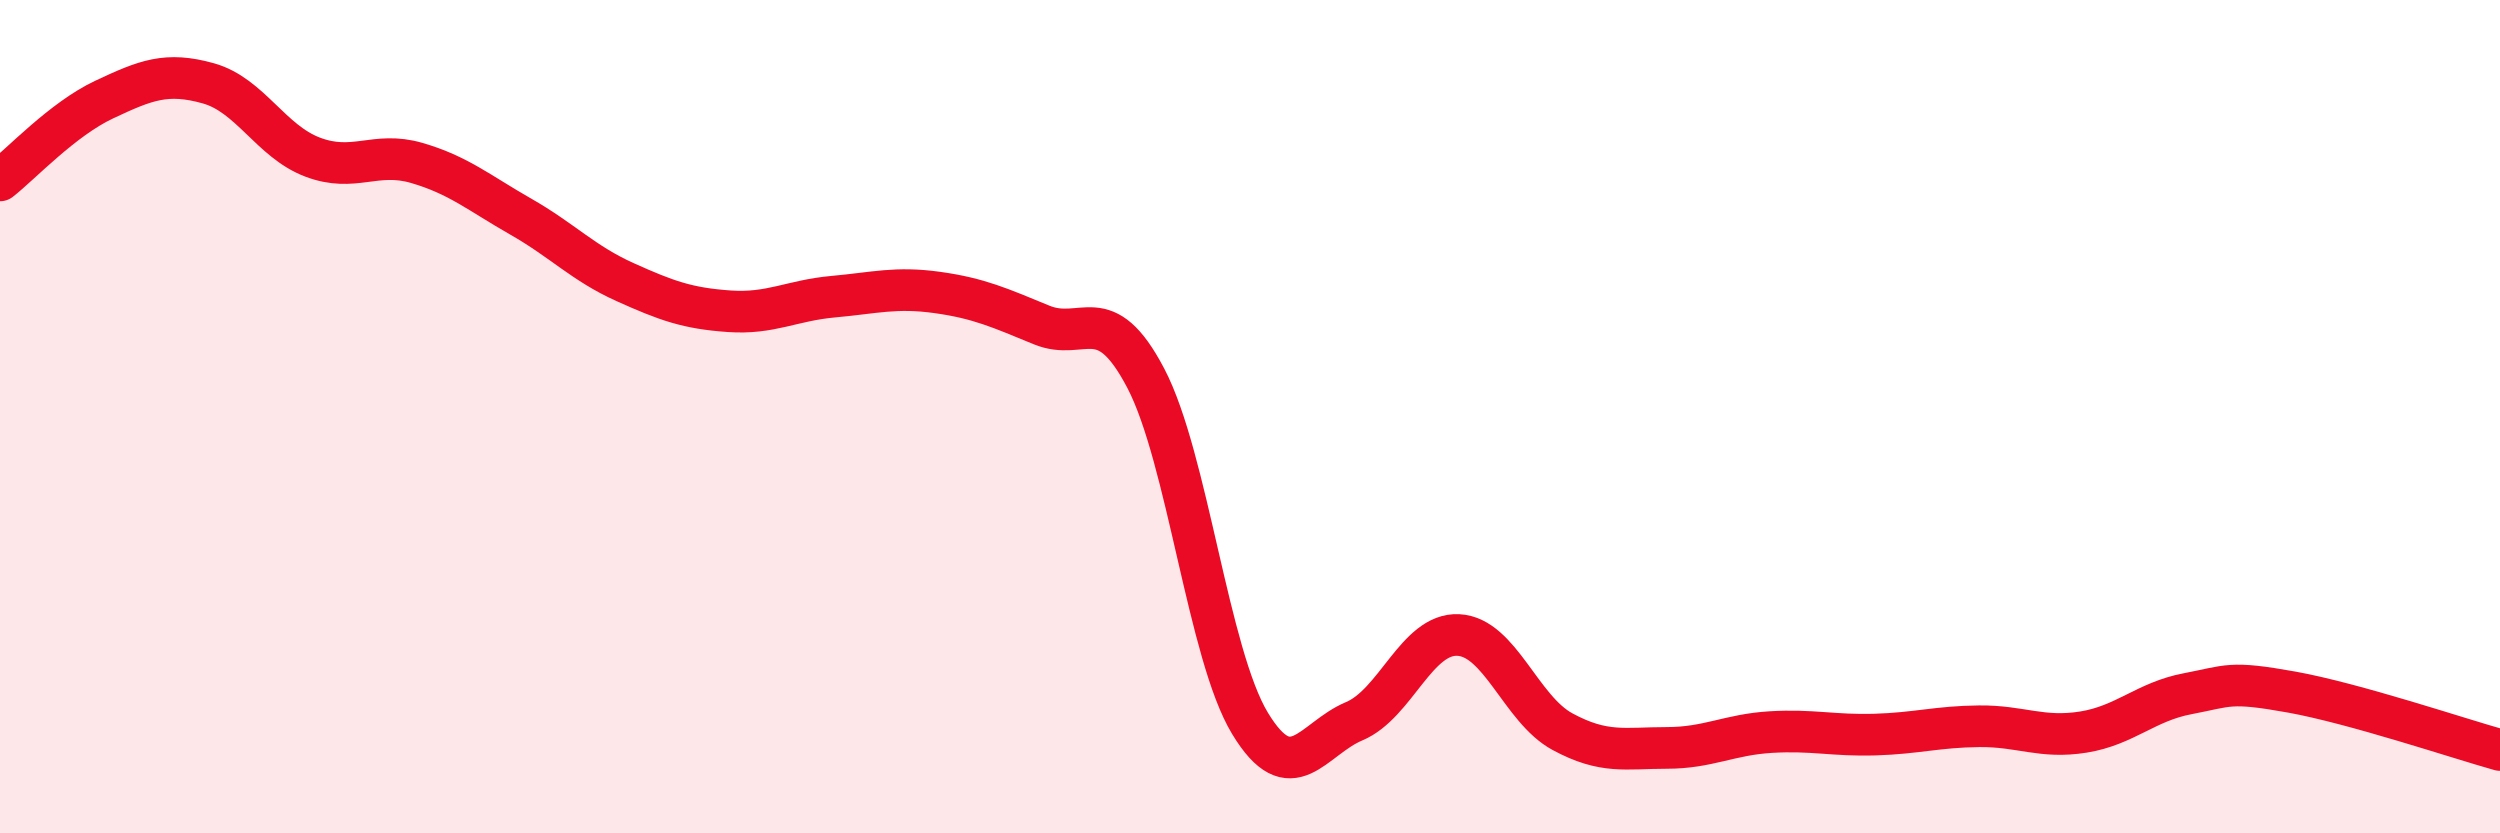
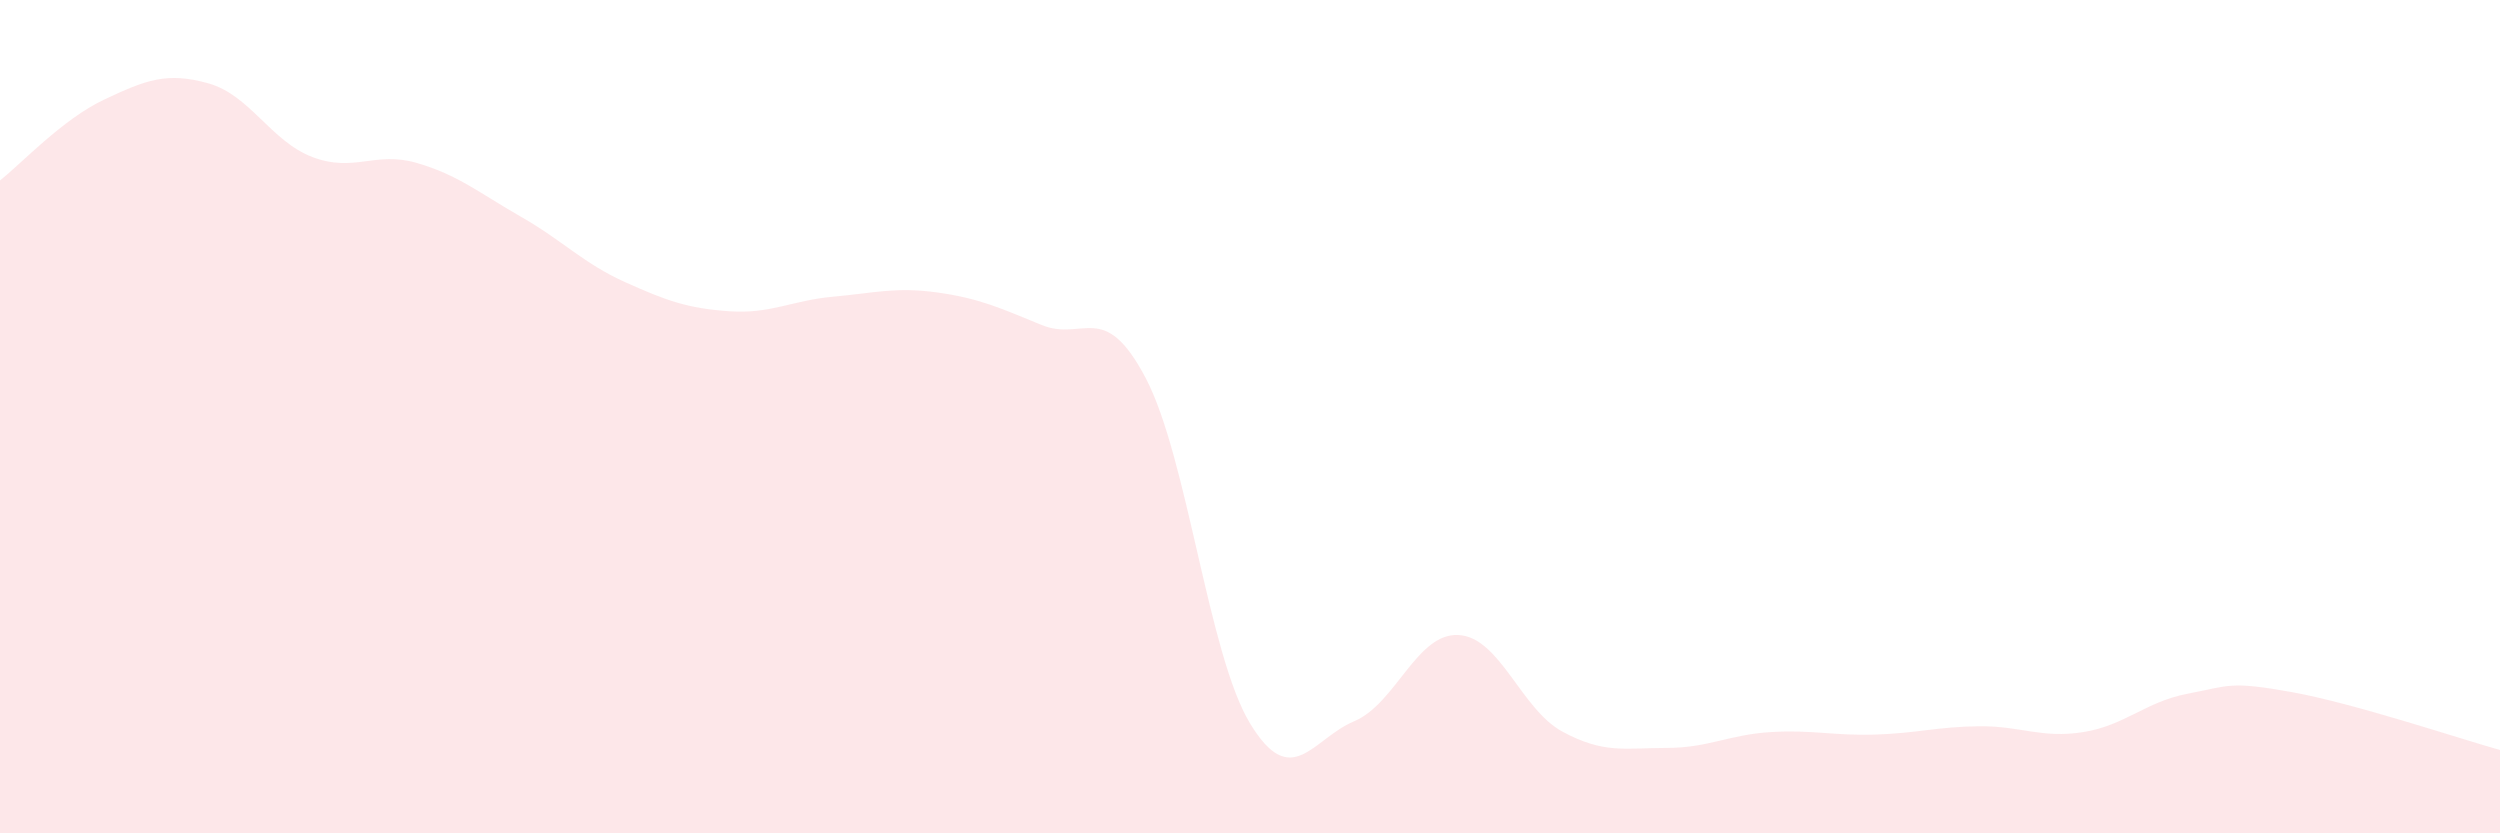
<svg xmlns="http://www.w3.org/2000/svg" width="60" height="20" viewBox="0 0 60 20">
  <path d="M 0,4.33 C 0.5,3.94 1.5,2.86 2.5,2.39 C 3.5,1.92 4,1.72 5,2 C 6,2.28 6.5,3.39 7.5,3.77 C 8.5,4.15 9,3.62 10,3.91 C 11,4.2 11.5,4.63 12.5,5.2 C 13.5,5.77 14,6.32 15,6.77 C 16,7.22 16.5,7.4 17.5,7.47 C 18.5,7.54 19,7.21 20,7.12 C 21,7.03 21.5,6.88 22.5,7.02 C 23.5,7.16 24,7.39 25,7.8 C 26,8.21 26.5,7.17 27.5,9.08 C 28.5,10.99 29,15.71 30,17.36 C 31,19.01 31.5,17.73 32.5,17.31 C 33.5,16.89 34,15.19 35,15.24 C 36,15.29 36.5,17.02 37.5,17.56 C 38.5,18.1 39,17.95 40,17.95 C 41,17.95 41.5,17.63 42.5,17.57 C 43.5,17.51 44,17.66 45,17.63 C 46,17.6 46.5,17.44 47.5,17.43 C 48.5,17.42 49,17.73 50,17.57 C 51,17.41 51.5,16.84 52.5,16.65 C 53.5,16.46 53.5,16.34 55,16.61 C 56.5,16.88 59,17.72 60,18L60 20L0 20Z" fill="#EB0A25" opacity="0.1" stroke-linecap="round" stroke-linejoin="round" />
-   <path d="M 0,4.33 C 0.5,3.94 1.5,2.86 2.5,2.39 C 3.5,1.92 4,1.72 5,2 C 6,2.28 6.5,3.39 7.5,3.77 C 8.5,4.15 9,3.62 10,3.91 C 11,4.2 11.5,4.63 12.5,5.2 C 13.5,5.77 14,6.32 15,6.77 C 16,7.22 16.5,7.4 17.5,7.47 C 18.5,7.54 19,7.21 20,7.12 C 21,7.03 21.5,6.88 22.5,7.02 C 23.5,7.16 24,7.39 25,7.8 C 26,8.21 26.5,7.17 27.5,9.08 C 28.5,10.99 29,15.71 30,17.36 C 31,19.01 31.5,17.73 32.5,17.31 C 33.5,16.89 34,15.19 35,15.24 C 36,15.29 36.5,17.02 37.5,17.56 C 38.5,18.1 39,17.95 40,17.95 C 41,17.95 41.5,17.63 42.5,17.57 C 43.5,17.51 44,17.66 45,17.63 C 46,17.6 46.5,17.44 47.5,17.43 C 48.5,17.42 49,17.73 50,17.57 C 51,17.41 51.5,16.84 52.5,16.65 C 53.5,16.46 53.5,16.34 55,16.61 C 56.5,16.88 59,17.72 60,18" stroke="#EB0A25" stroke-width="1" fill="none" stroke-linecap="round" stroke-linejoin="round" />
</svg>